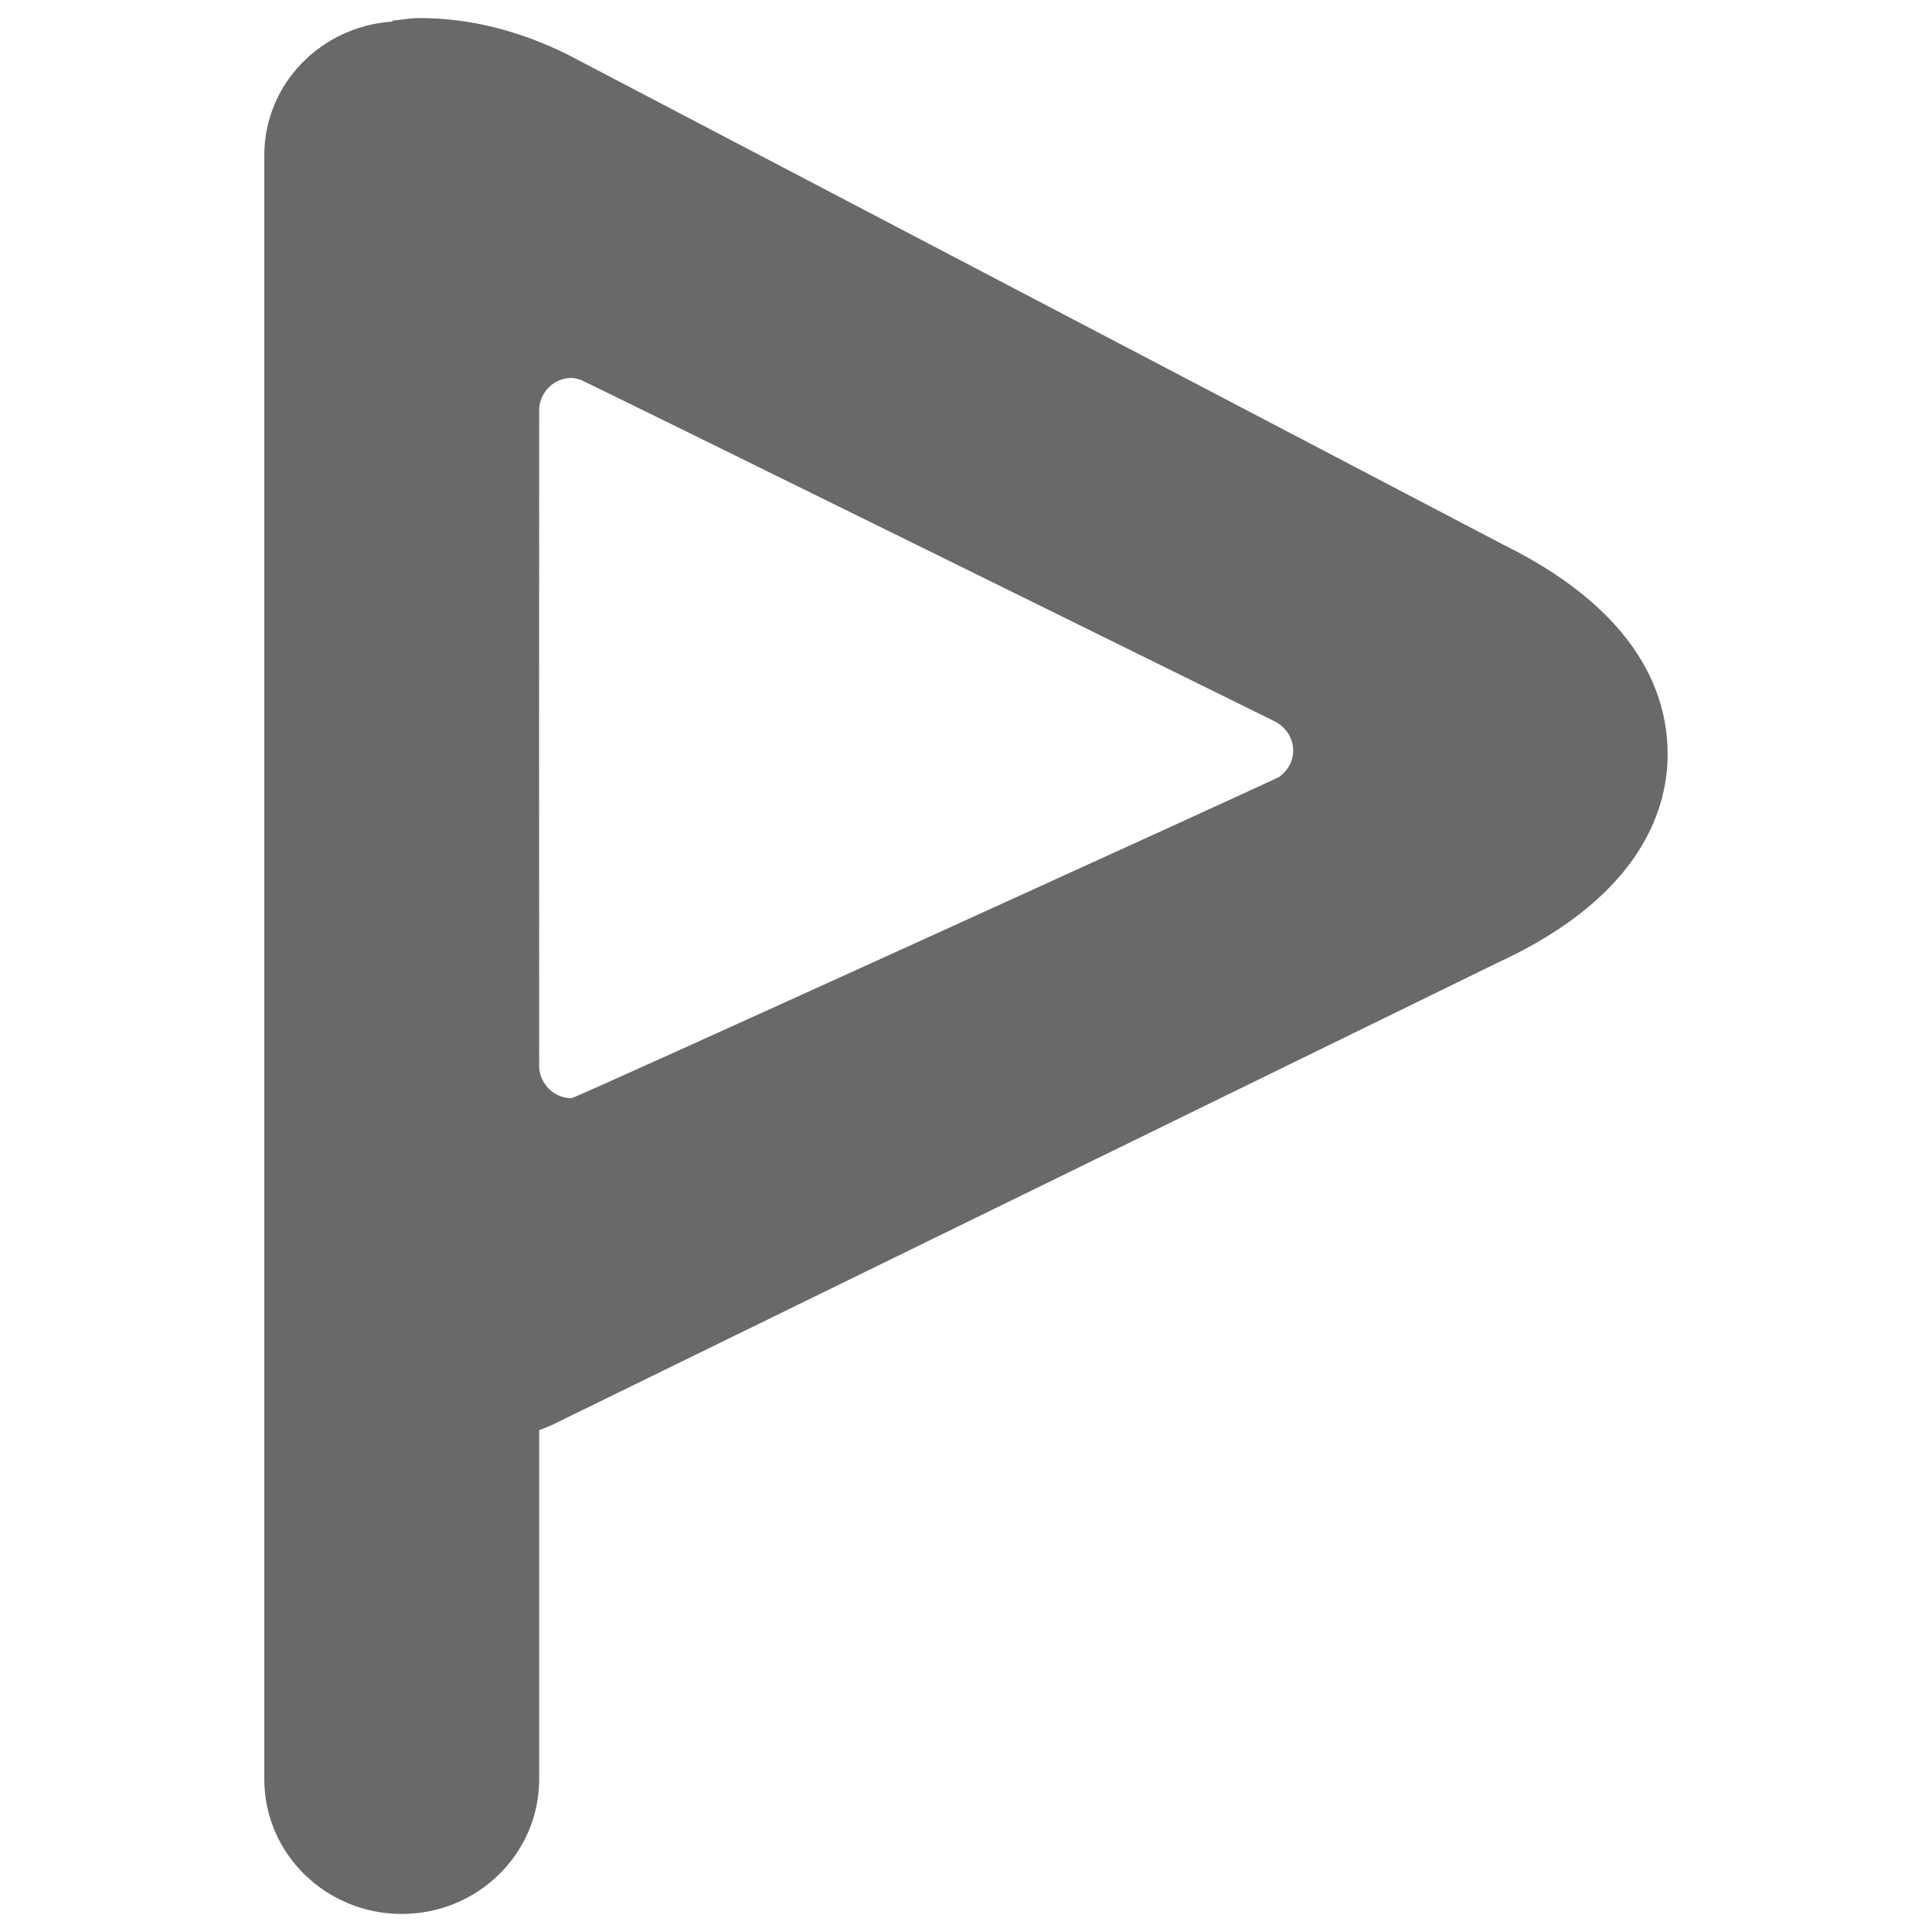
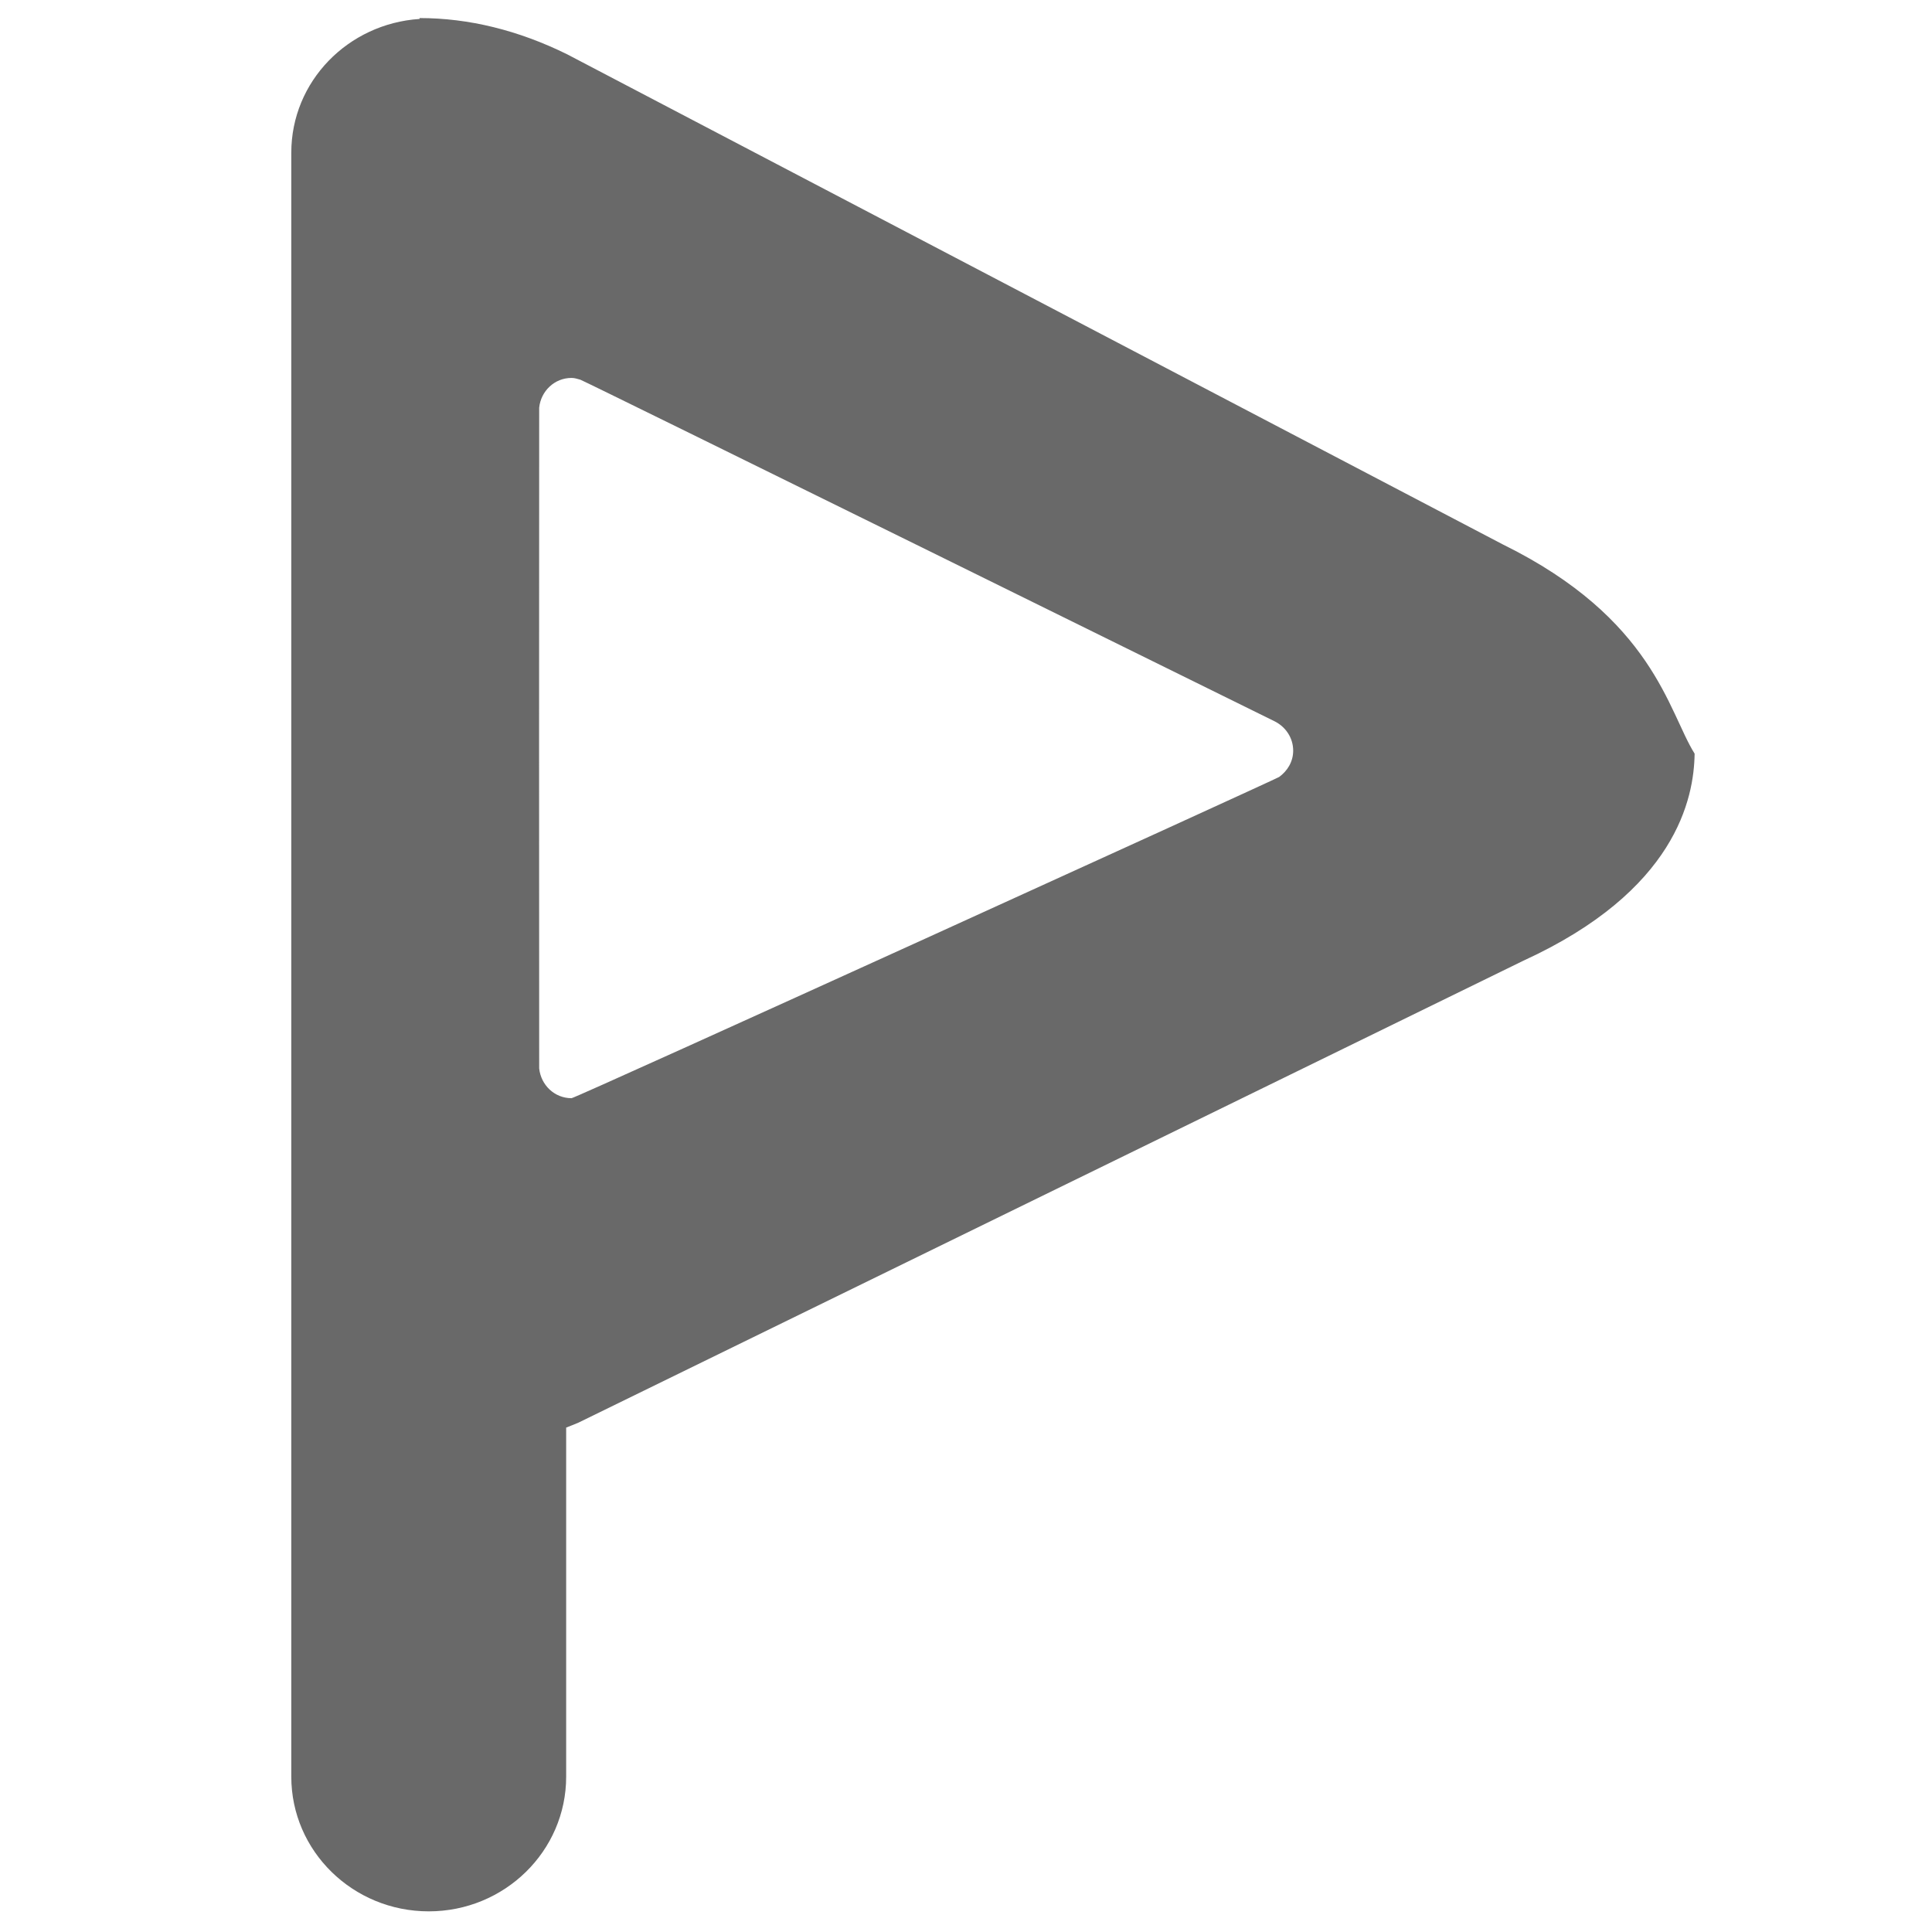
<svg xmlns="http://www.w3.org/2000/svg" version="1.1" id="mail_read_flagged_small" x="0px" y="0px" width="28.347px" height="28.347px" viewBox="0 0 28.347 28.347" enable-background="new 0 0 28.347 28.347" xml:space="preserve">
-   <path fill="#696969" d="M22.048,7.987L8.32,0.796C7.604,0.443,6.876,0.265,6.156,0.265c-0.137,0-0.264,0.025-0.396,0.038v0.013  c-1.05,0.069-1.882,0.916-1.882,1.962v23.828c0,1.091,0.902,1.976,2.017,1.976c1.113,0,2.016-0.885,2.016-1.976v-5.122  c0.06-0.025,0.119-0.045,0.179-0.072l13.865-6.778c2.24-1.026,2.504-2.382,2.513-3.038C24.475,10.437,24.263,9.077,22.048,7.987z   M18.768,11.4c-0.05,0.035-10.322,4.713-10.382,4.713c-0.25,0-0.449-0.192-0.475-0.437c-0.002-0.016-0.002-9.678,0-9.694  c0.025-0.244,0.225-0.437,0.475-0.437c0.046,0,0.087,0.015,0.129,0.026c0.058,0.016,10.176,5.007,10.19,5.014  c0.157,0.08,0.269,0.239,0.269,0.429C18.974,11.176,18.889,11.312,18.768,11.4z" />
+   <path fill="#696969" d="M22.048,7.987L8.32,0.796C7.604,0.443,6.876,0.265,6.156,0.265v0.013  c-1.05,0.069-1.882,0.916-1.882,1.962v23.828c0,1.091,0.902,1.976,2.017,1.976c1.113,0,2.016-0.885,2.016-1.976v-5.122  c0.06-0.025,0.119-0.045,0.179-0.072l13.865-6.778c2.24-1.026,2.504-2.382,2.513-3.038C24.475,10.437,24.263,9.077,22.048,7.987z   M18.768,11.4c-0.05,0.035-10.322,4.713-10.382,4.713c-0.25,0-0.449-0.192-0.475-0.437c-0.002-0.016-0.002-9.678,0-9.694  c0.025-0.244,0.225-0.437,0.475-0.437c0.046,0,0.087,0.015,0.129,0.026c0.058,0.016,10.176,5.007,10.19,5.014  c0.157,0.08,0.269,0.239,0.269,0.429C18.974,11.176,18.889,11.312,18.768,11.4z" />
</svg>